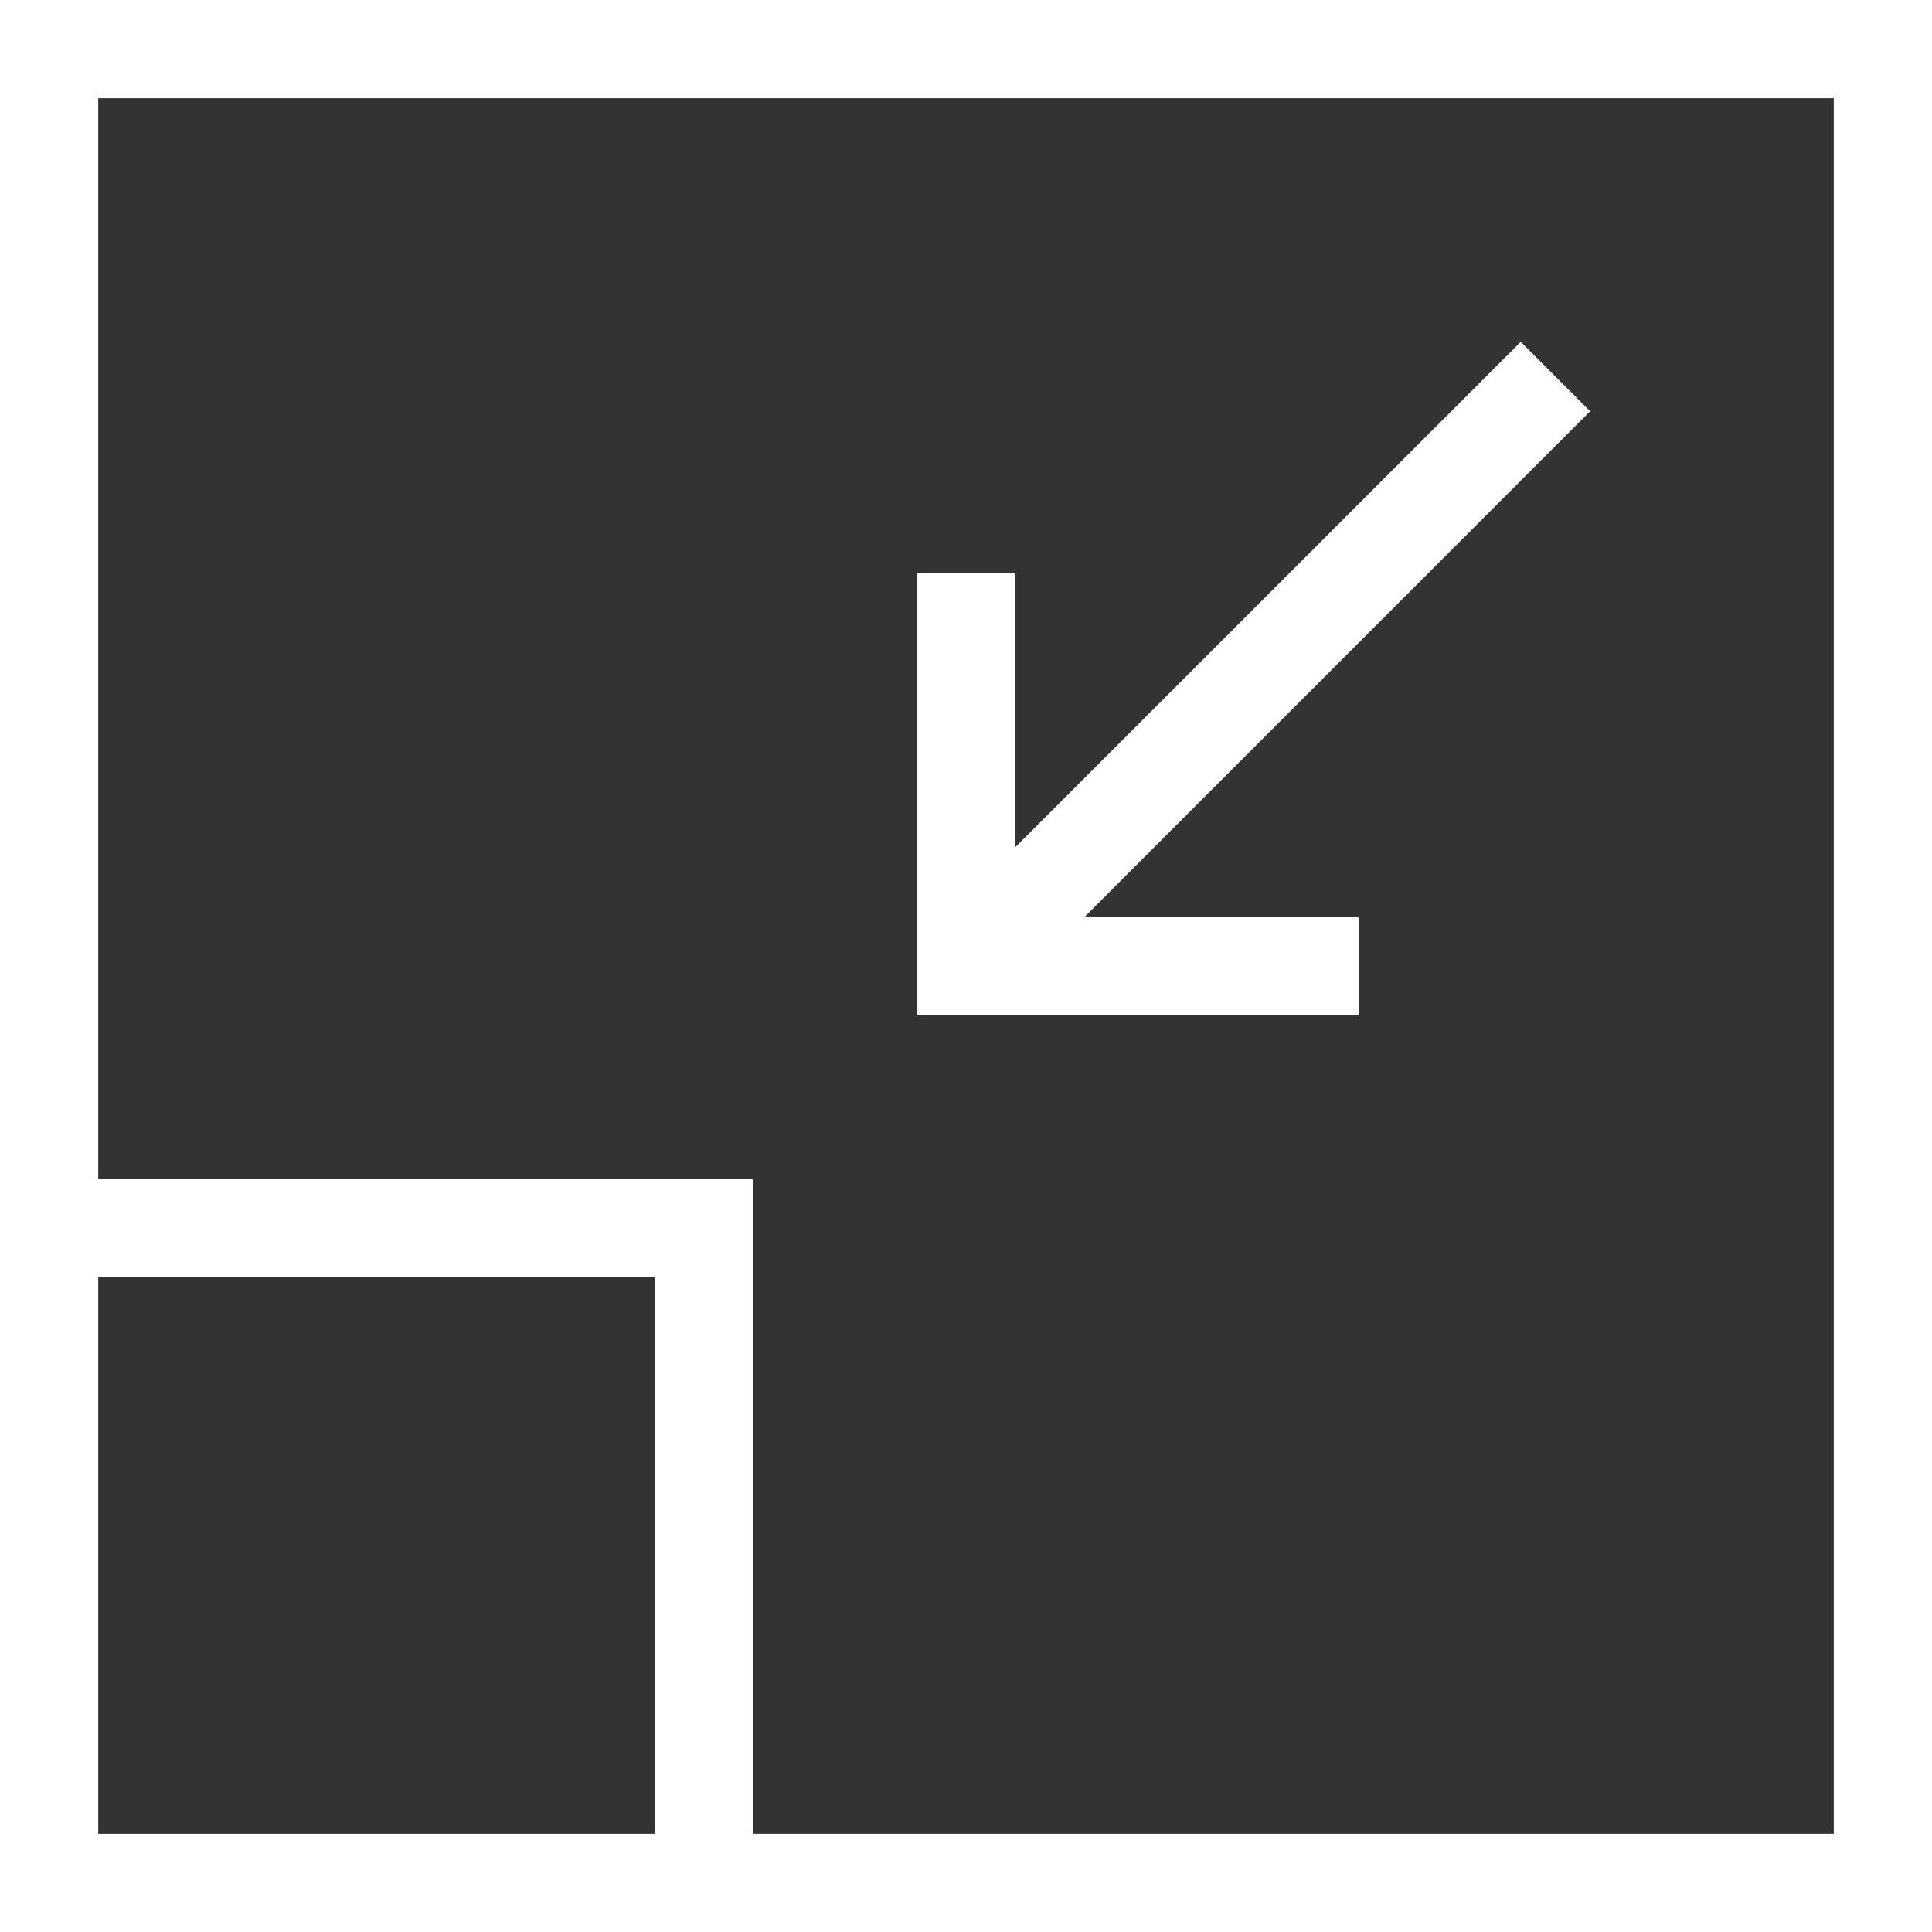
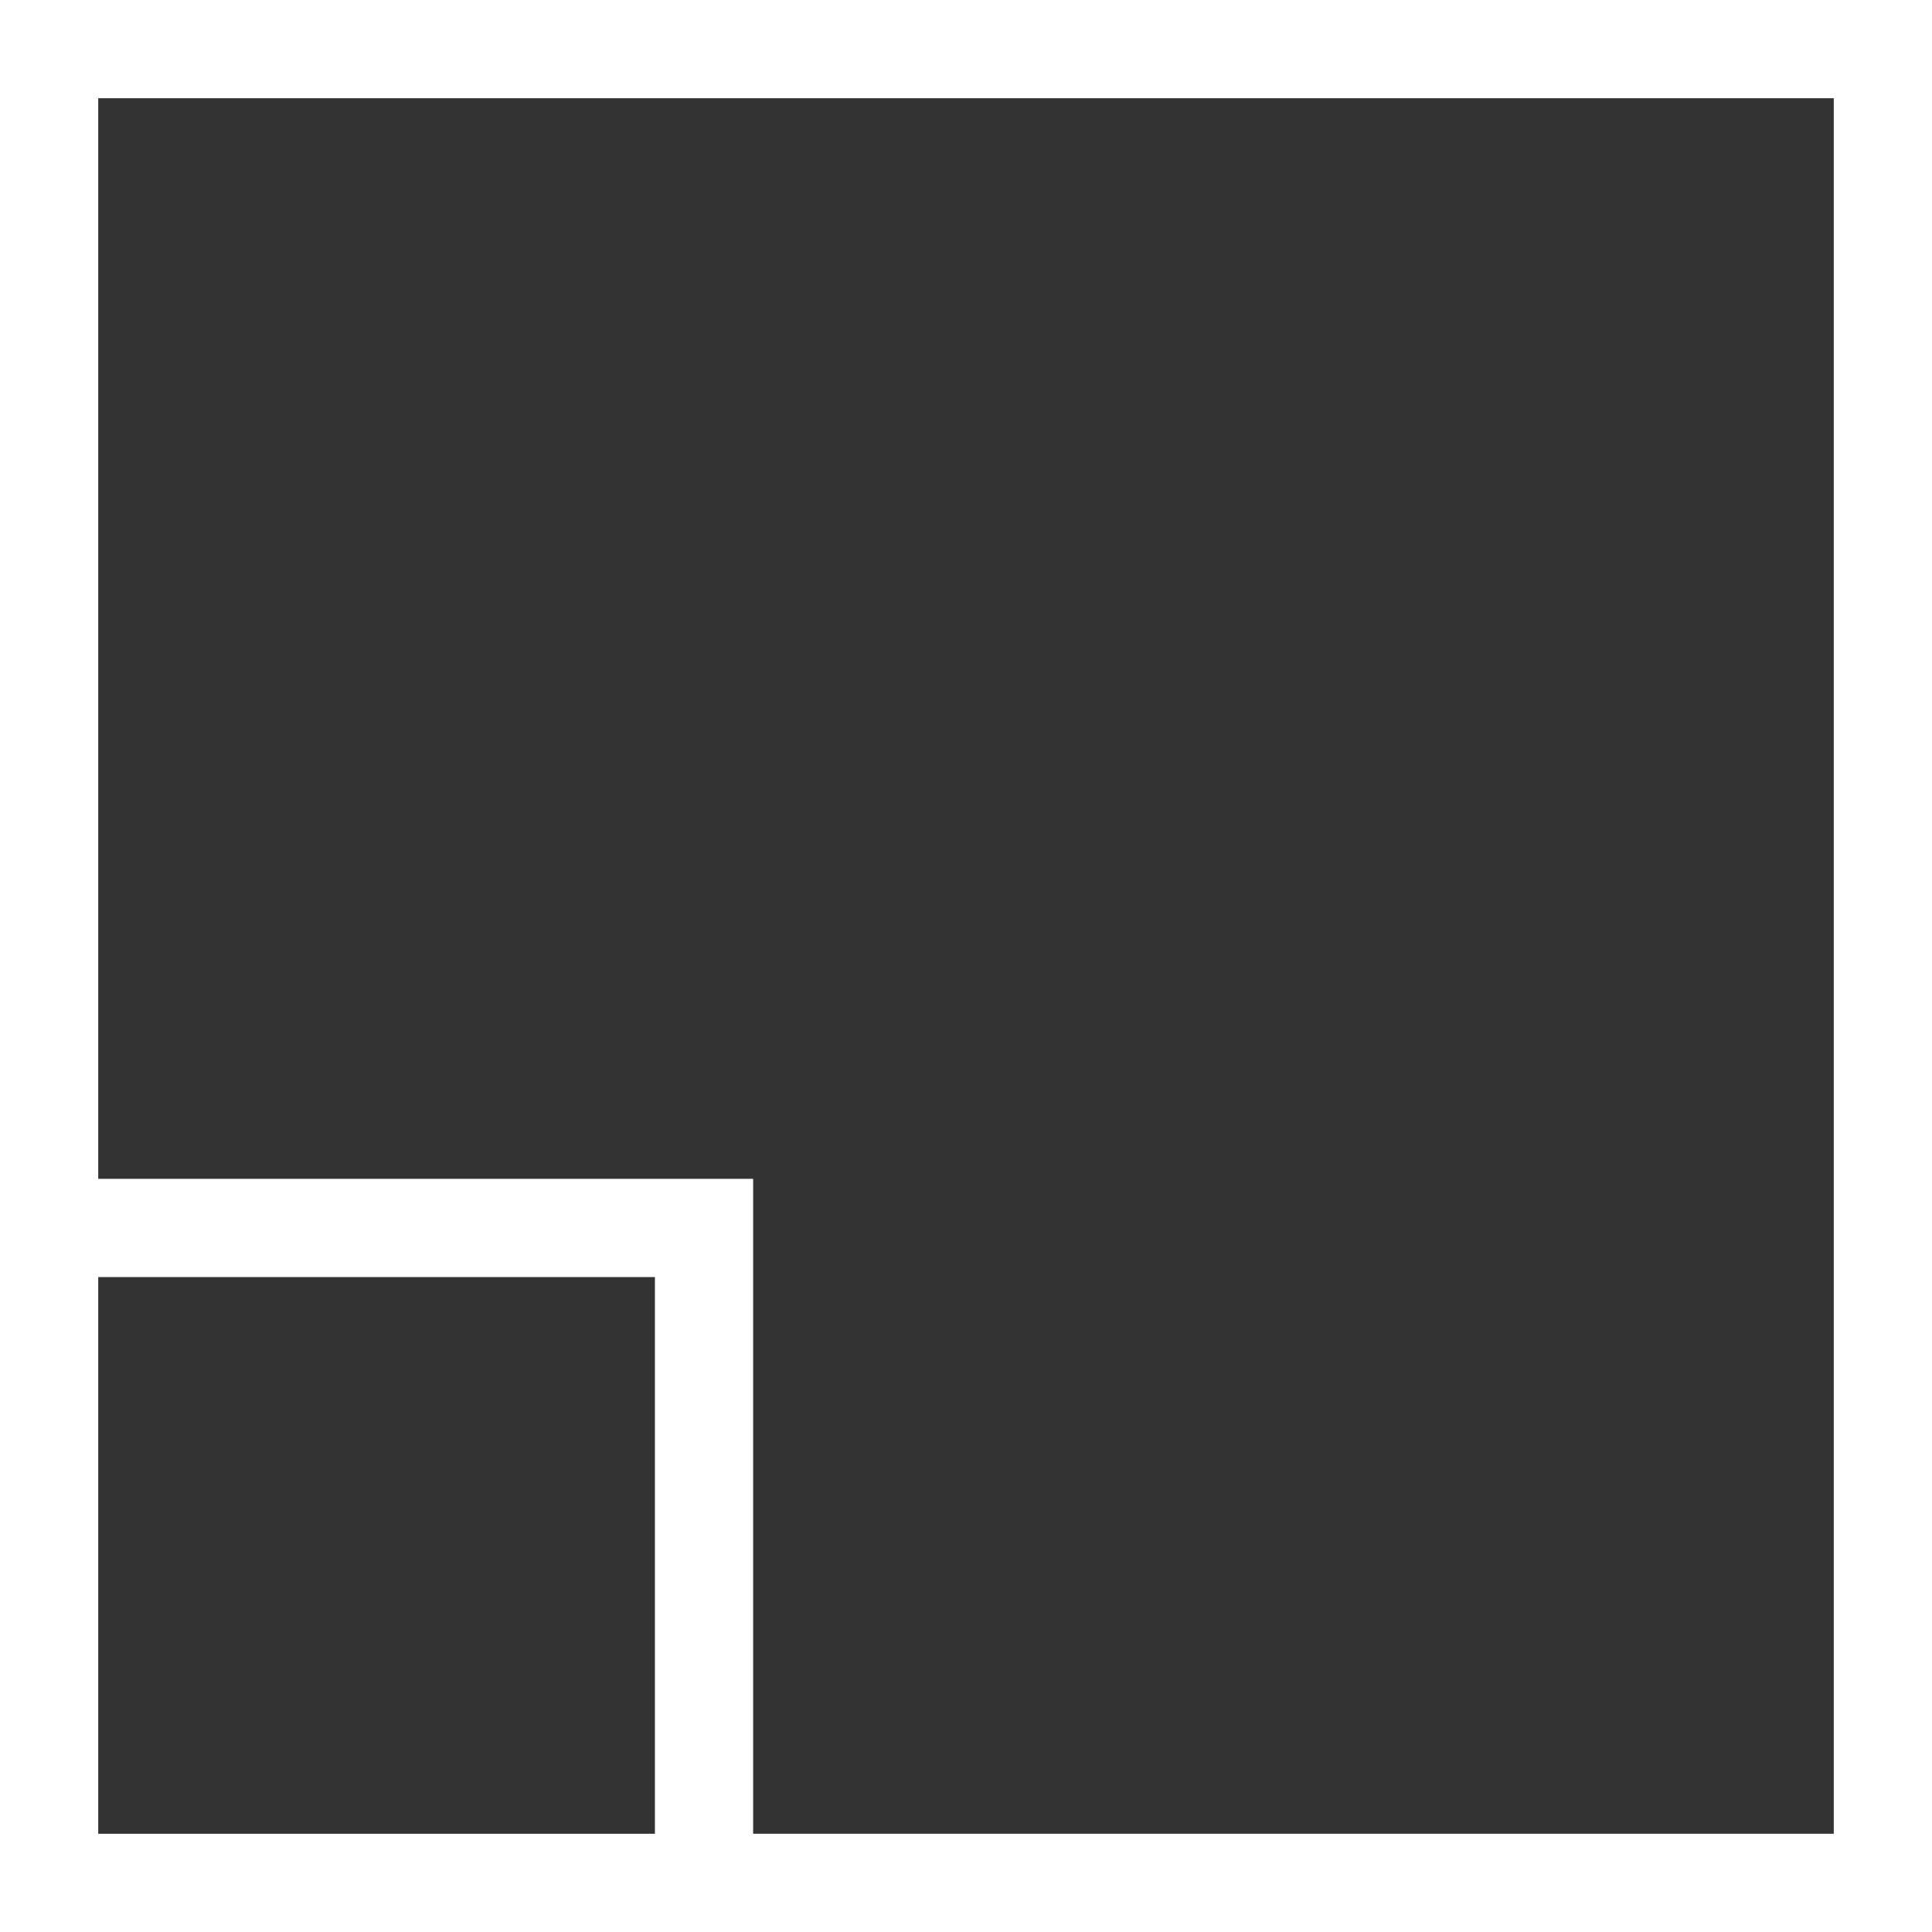
<svg xmlns="http://www.w3.org/2000/svg" id="Layer_1" data-name="Layer 1" viewBox="0 0 512 512">
  <rect x="0" y="0" width="512" height="512" fill="#333333" stroke="none" />
  <defs>
    <style>
      .cls-1 {
        fill: #fff;
      }
    </style>
  </defs>
-   <path class="cls-1" d="m0,512h512V0H0v512Zm26.03-26.03v-147.53h147.53v147.53H26.03ZM485.97,26.03v459.93H199.59v-173.56H26.03V26.03h459.93Z" />
-   <path class="cls-1" d="m360.14,242.98h-72.7l133.97-133.99-18.4-18.4-133.99,133.97v-72.7h-26.03v117.15h117.15v-26.03Z" />
+   <path class="cls-1" d="m0,512h512V0H0v512Zm26.03-26.03v-147.53h147.53v147.53H26.03ZM485.97,26.03v459.93H199.59v-173.56H26.03V26.03Z" />
</svg>